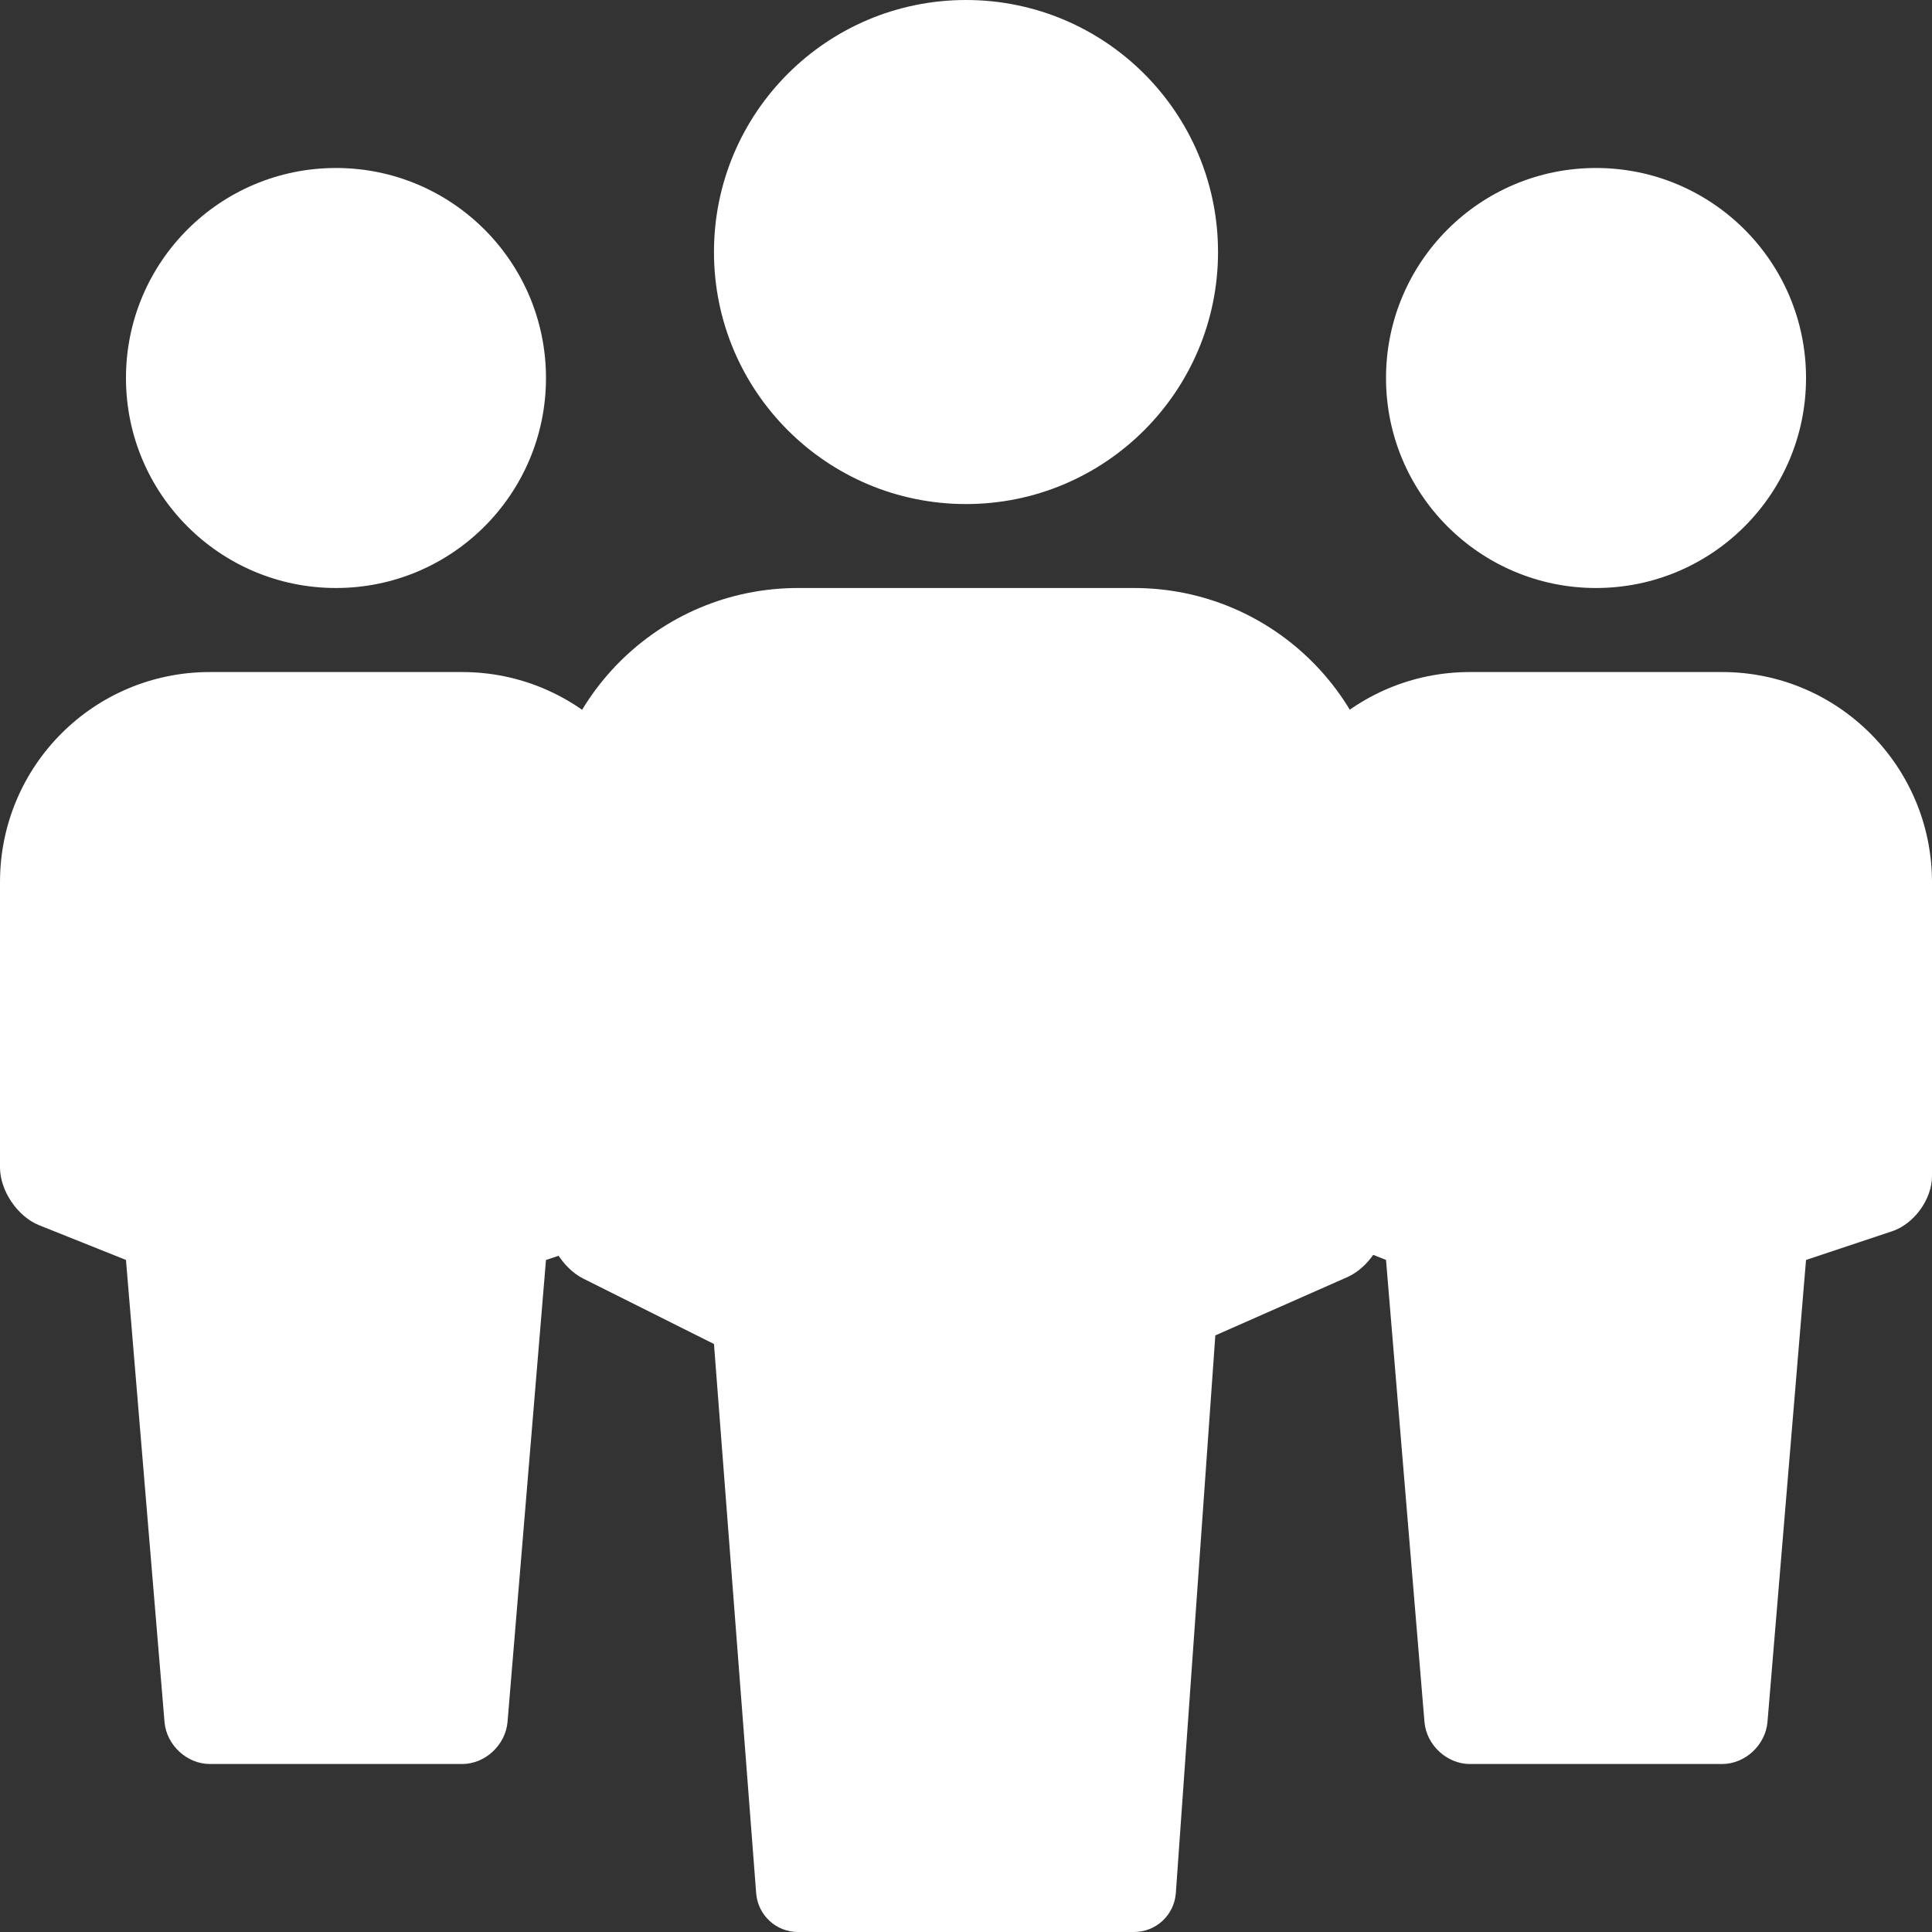
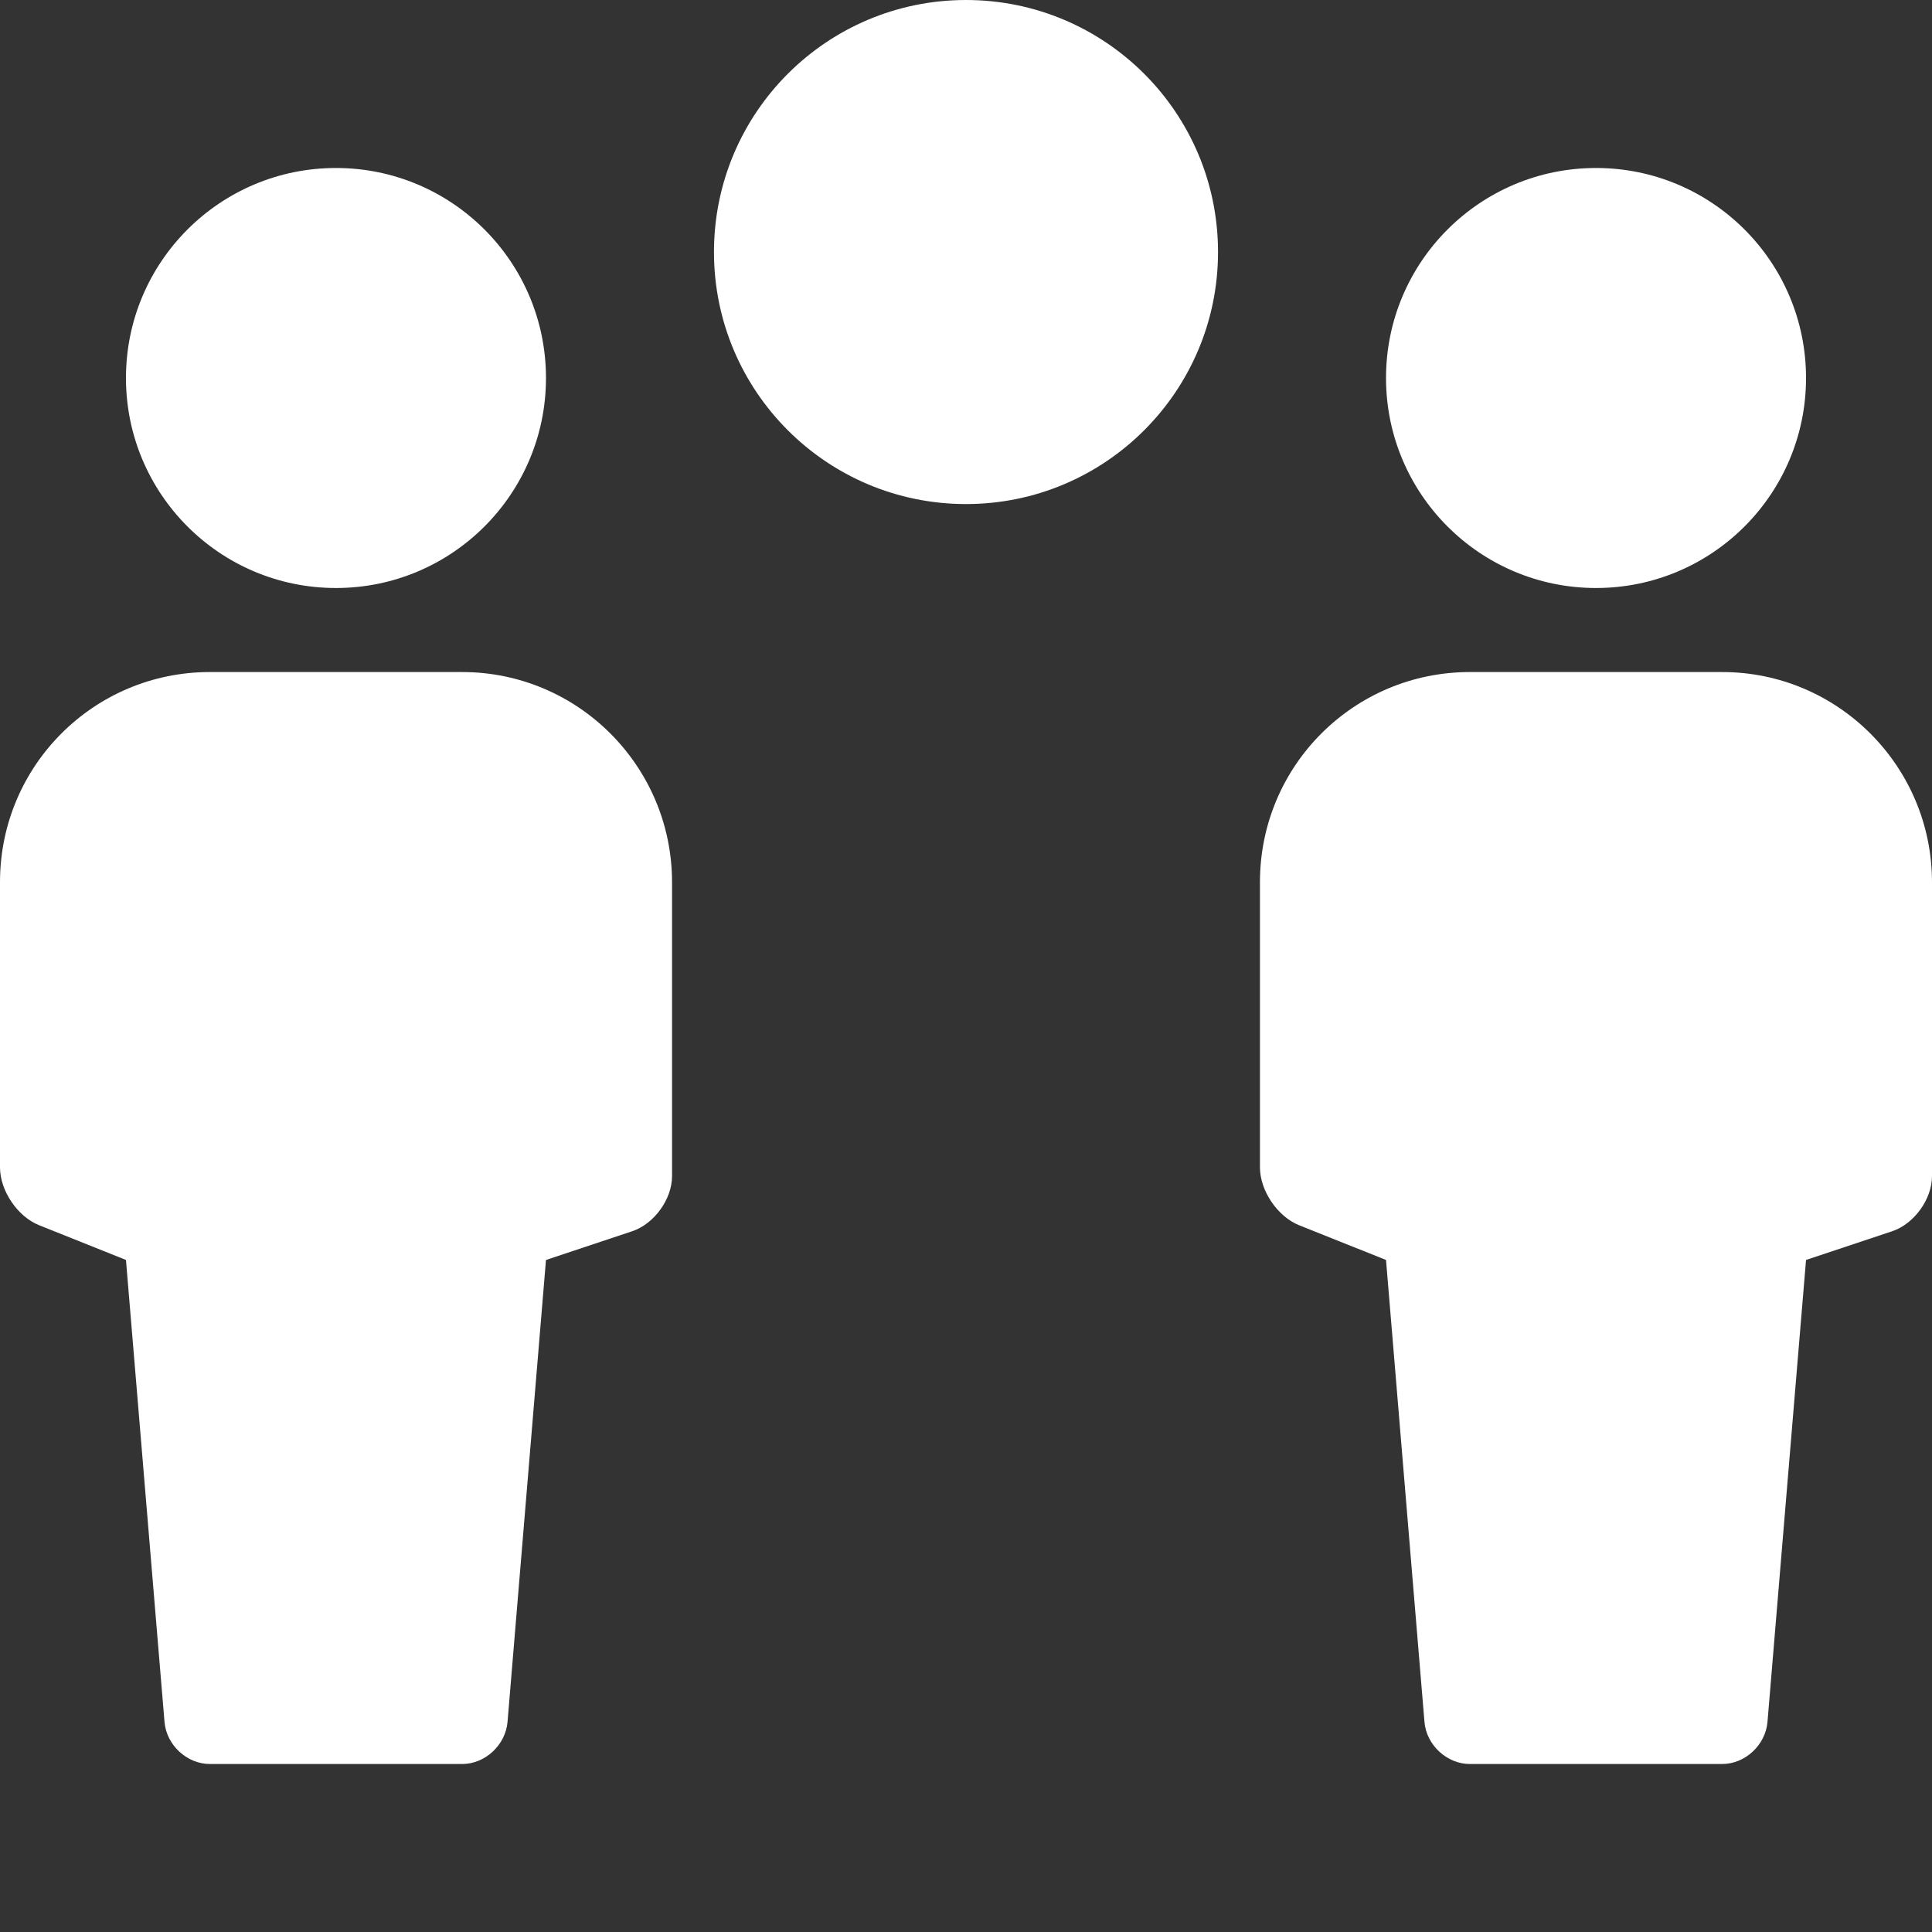
<svg xmlns="http://www.w3.org/2000/svg" width="20px" height="20px" viewBox="0 0 20 20" version="1.1">
  <rect x="0" y="0" width="20" height="20" fill="#333333" stroke="none" />
  <title>happening_icon</title>
  <desc>Created with Sketch.</desc>
  <defs />
  <g id="1-Main" stroke="none" stroke-width="1" fill="none" fill-rule="evenodd" transform="translate(-972, -446)">
    <g id="Group-3" transform="translate(972, 446)" fill="#FFFFFF">
      <g id="happening_icon">
        <circle id="Oval" fill-rule="nonzero" cx="16.522" cy="3.913" r="2.174" />
        <circle id="Oval" fill-rule="nonzero" cx="3.478" cy="3.913" r="2.174" />
        <path d="M15.216,6.957 C14.016,6.957 13.043,7.926 13.043,9.132 L13.043,12.085 C13.043,12.326 13.225,12.594 13.449,12.684 L14.348,13.043 L14.746,17.825 C14.766,18.066 14.98,18.261 15.216,18.261 L17.827,18.261 C18.067,18.261 18.277,18.063 18.297,17.825 L18.696,13.043 L19.587,12.746 C19.815,12.67 20,12.414 20,12.175 L20,9.134 C20,7.931 19.025,6.957 17.828,6.957 L15.216,6.957 Z" id="Shape" />
        <path d="M2.172,6.957 C0.973,6.957 0,7.926 0,9.132 L0,12.085 C0,12.326 0.181,12.594 0.406,12.684 L1.304,13.043 L1.703,17.825 C1.723,18.066 1.936,18.261 2.173,18.261 L4.784,18.261 C5.023,18.261 5.234,18.063 5.254,17.825 L5.652,13.043 L6.544,12.746 C6.772,12.67 6.957,12.414 6.957,12.175 L6.957,9.134 C6.957,7.931 5.982,6.957 4.784,6.957 L2.172,6.957 Z" id="Shape" />
        <circle id="Oval" fill-rule="nonzero" cx="10" cy="2.609" r="2.609" />
-         <path d="M8.261,6.087 C6.82,6.087 5.652,7.251 5.652,8.697 L5.652,12.608 C5.652,12.849 5.825,13.13 6.038,13.236 L7.391,13.913 L7.828,19.601 C7.847,19.827 8.034,20 8.261,20 L11.739,20 C11.966,20 12.153,19.827 12.172,19.601 L12.581,13.824 L13.947,13.221 C14.168,13.123 14.348,12.85 14.348,12.608 L14.348,8.697 C14.348,7.256 13.184,6.087 11.739,6.087 L8.261,6.087 Z" id="Shape" />
      </g>
    </g>
  </g>
</svg>